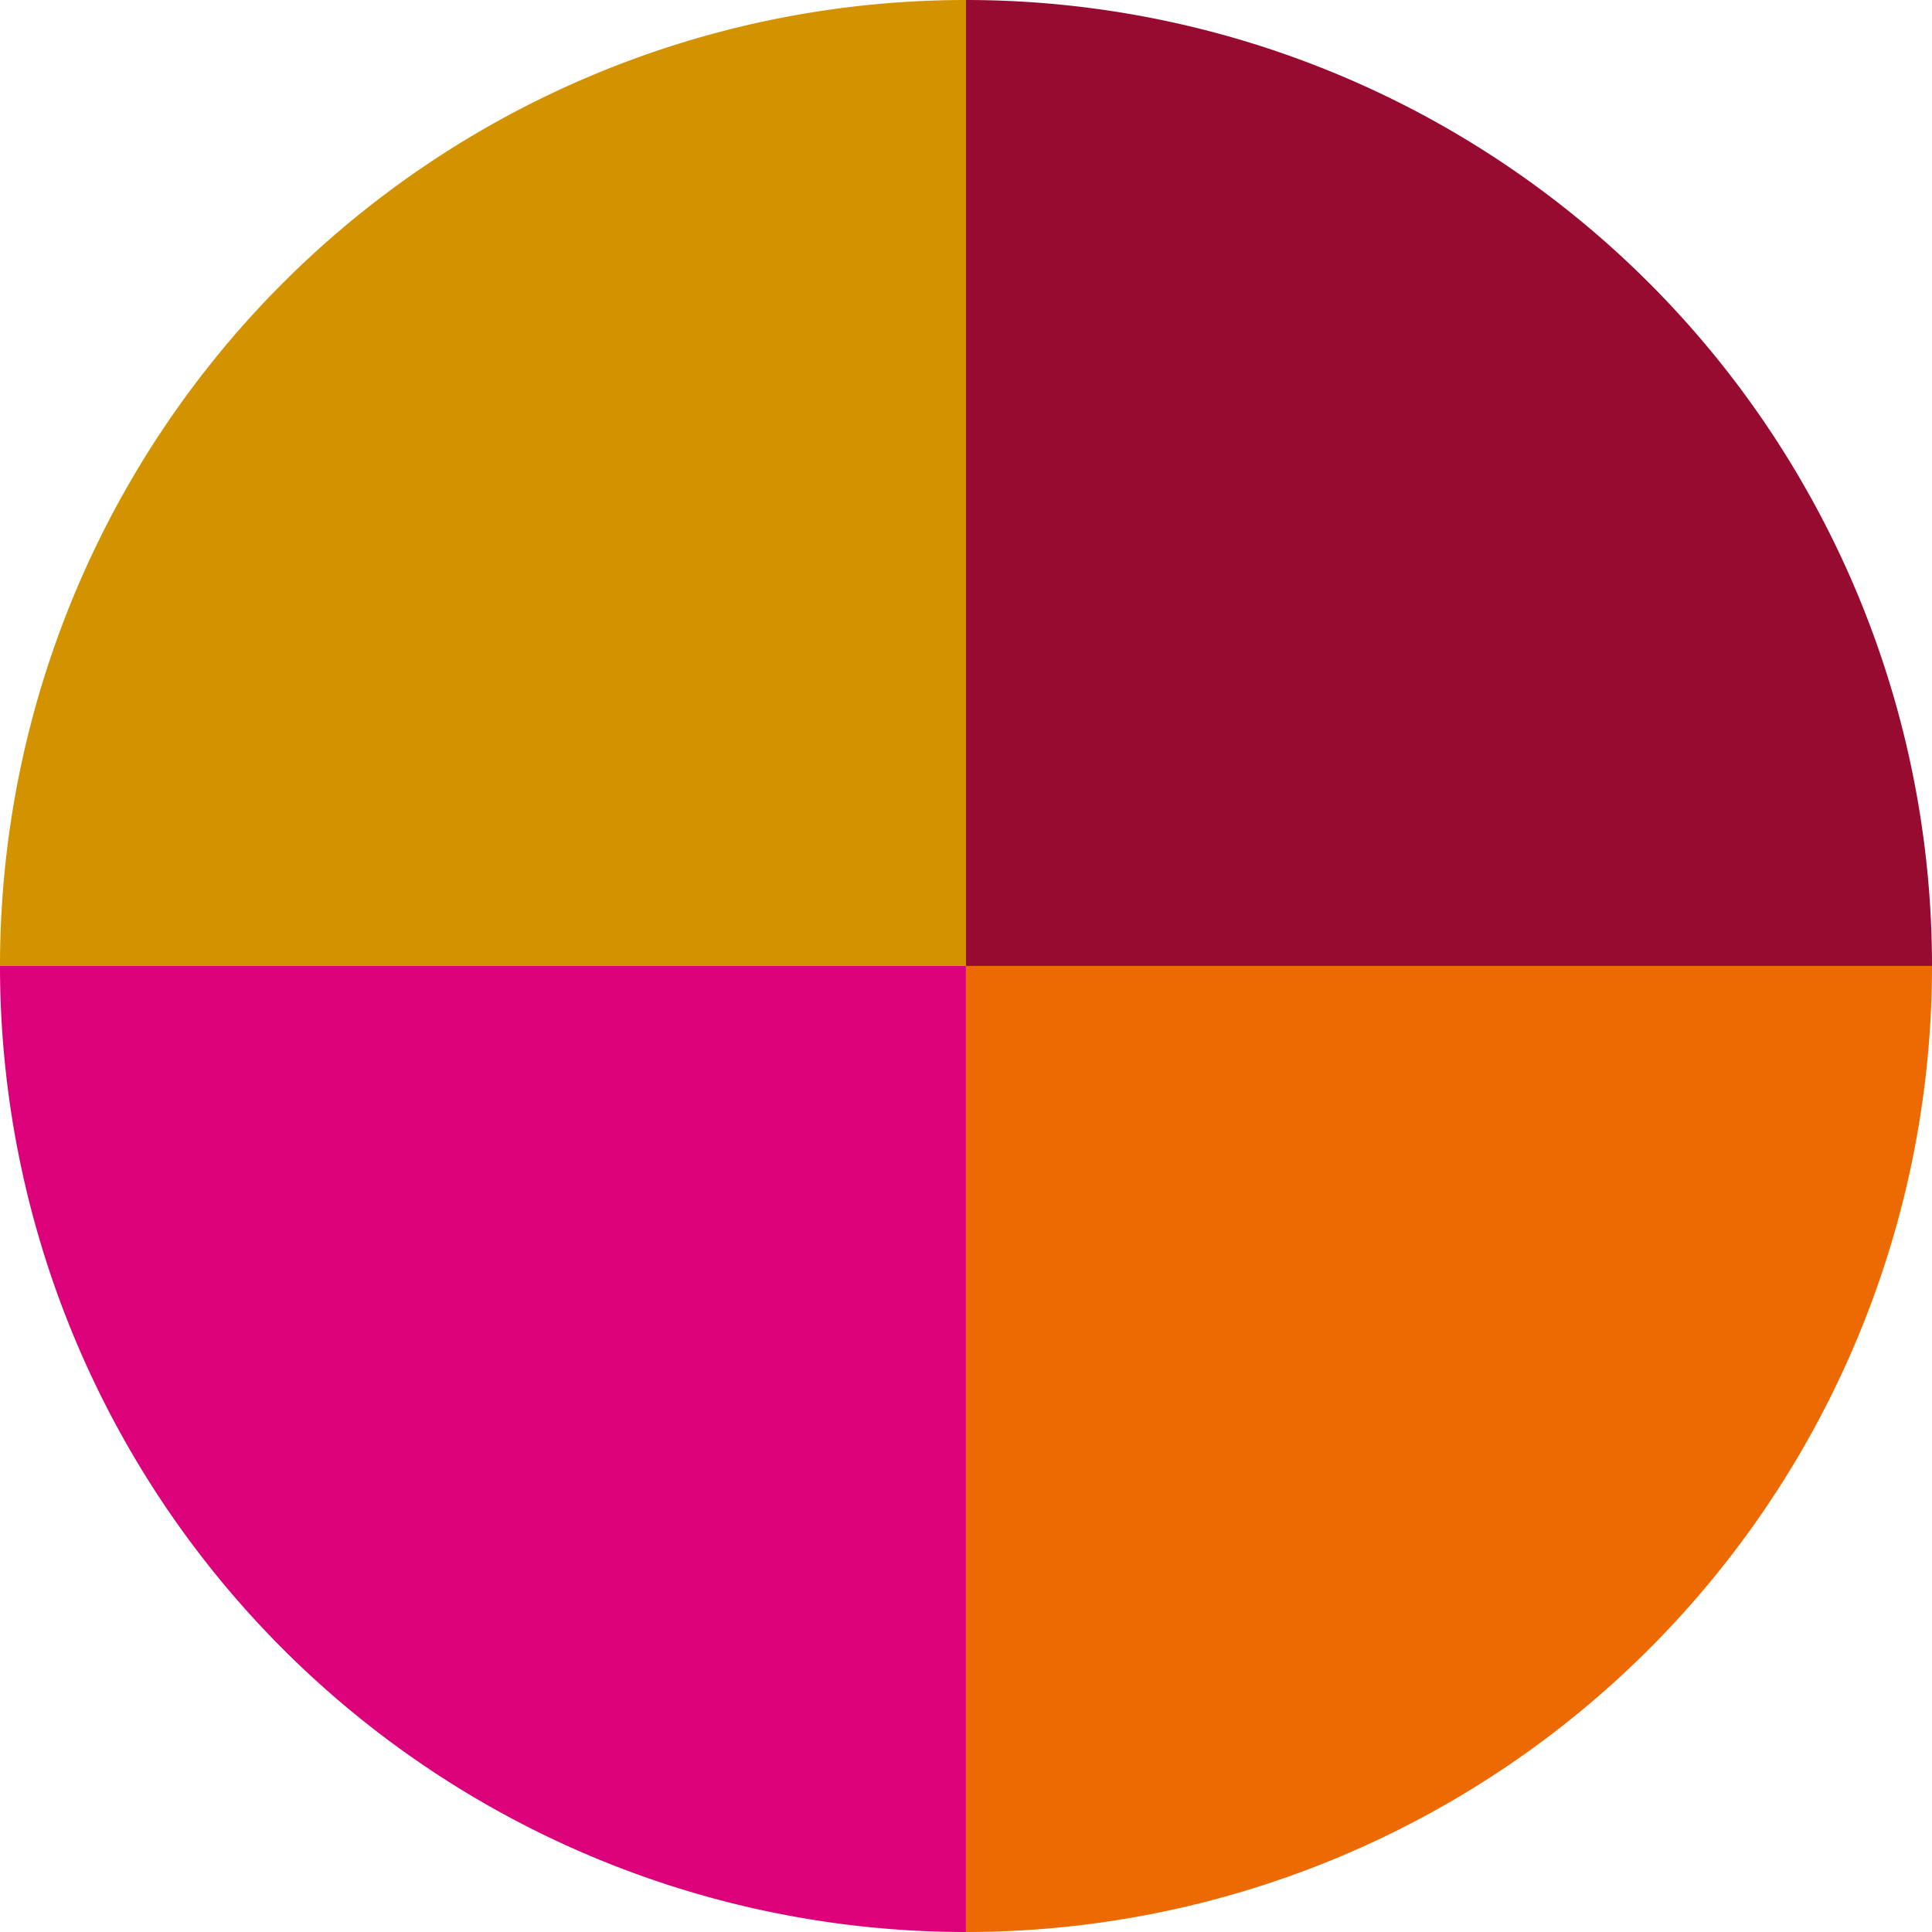
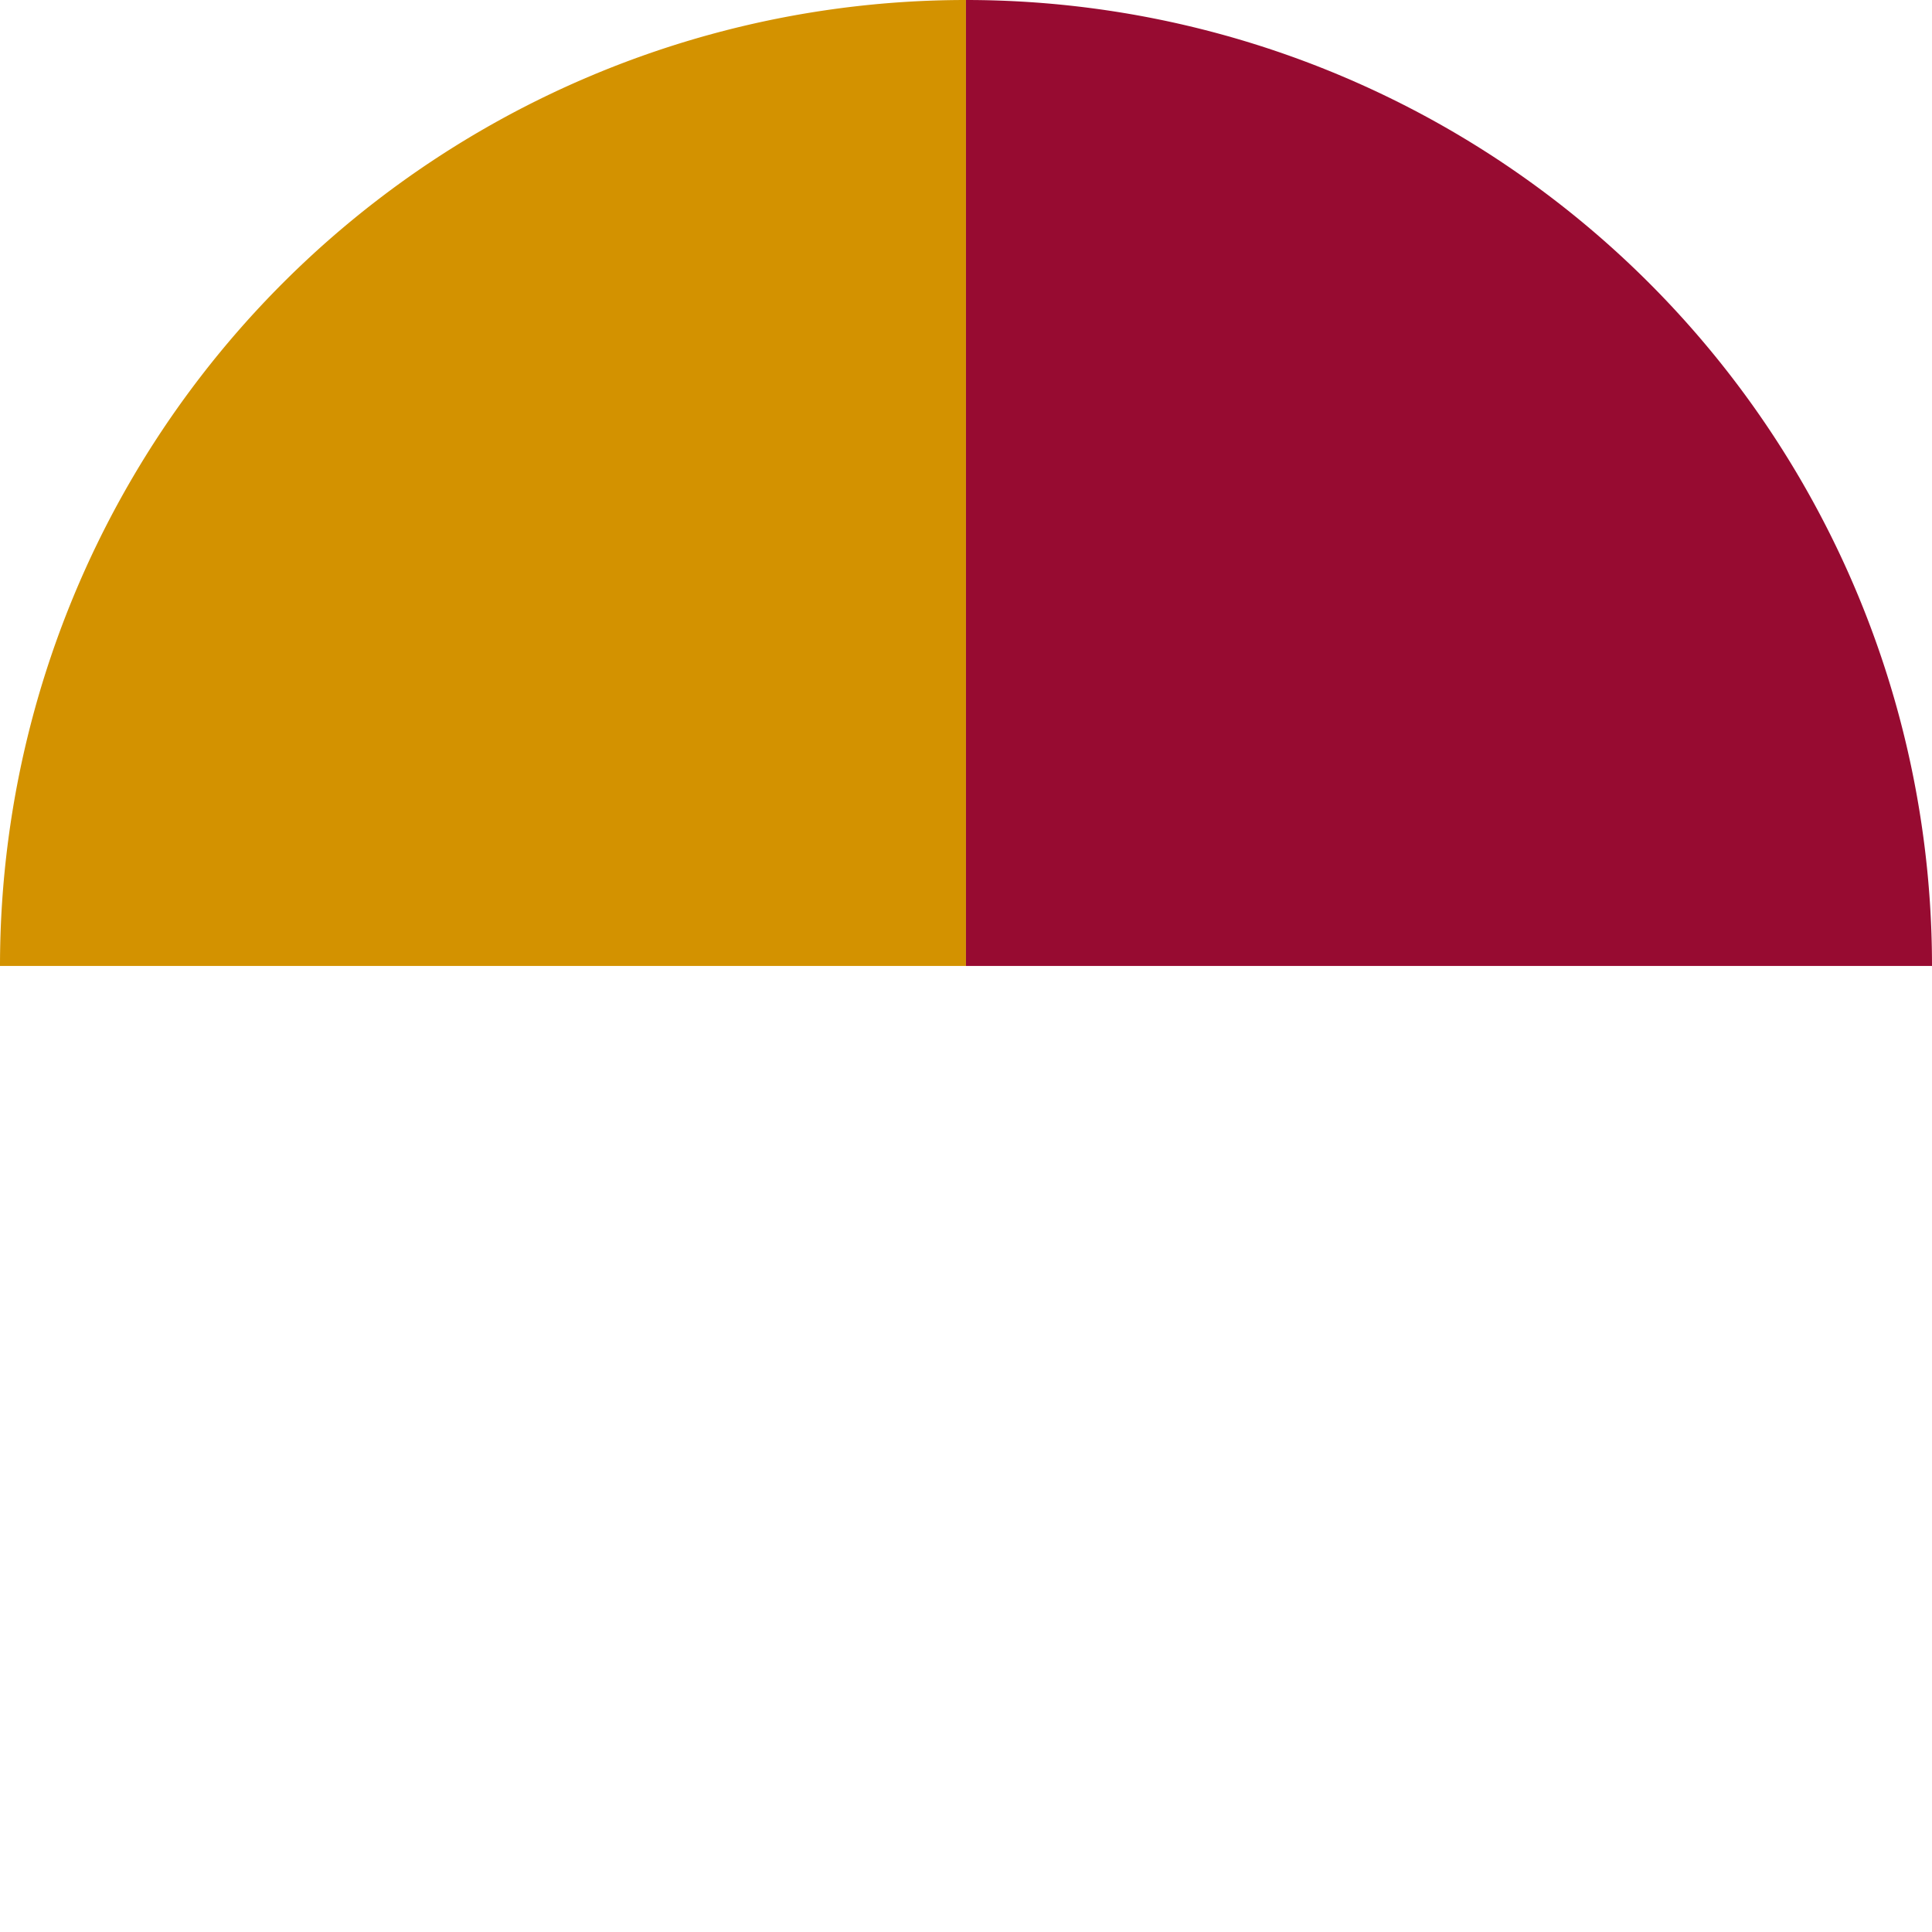
<svg xmlns="http://www.w3.org/2000/svg" viewBox="0 0 213.29 213.29">
  <defs>
    <style>.cls-1{fill:#d39200;}.cls-2{fill:#dc007a;}.cls-3{fill:#ed6a02;}.cls-4{fill:#970b31;}</style>
  </defs>
  <g id="レイヤー_2" data-name="レイヤー 2">
    <g id="レイヤー_3" data-name="レイヤー 3">
      <path class="cls-1" d="M106.64,106.64H0A106.65,106.65,0,0,1,106.64,0h0Z" />
-       <path class="cls-2" d="M106.64,106.64V213.29A106.65,106.65,0,0,1,0,106.64H106.64Z" />
-       <path class="cls-3" d="M106.64,106.64H213.29A106.65,106.65,0,0,1,106.64,213.29h0Z" />
-       <path class="cls-4" d="M106.64,106.64V0A106.65,106.65,0,0,1,213.29,106.64H106.64Z" />
+       <path class="cls-4" d="M106.64,106.64V0A106.65,106.65,0,0,1,213.29,106.64Z" />
    </g>
  </g>
</svg>